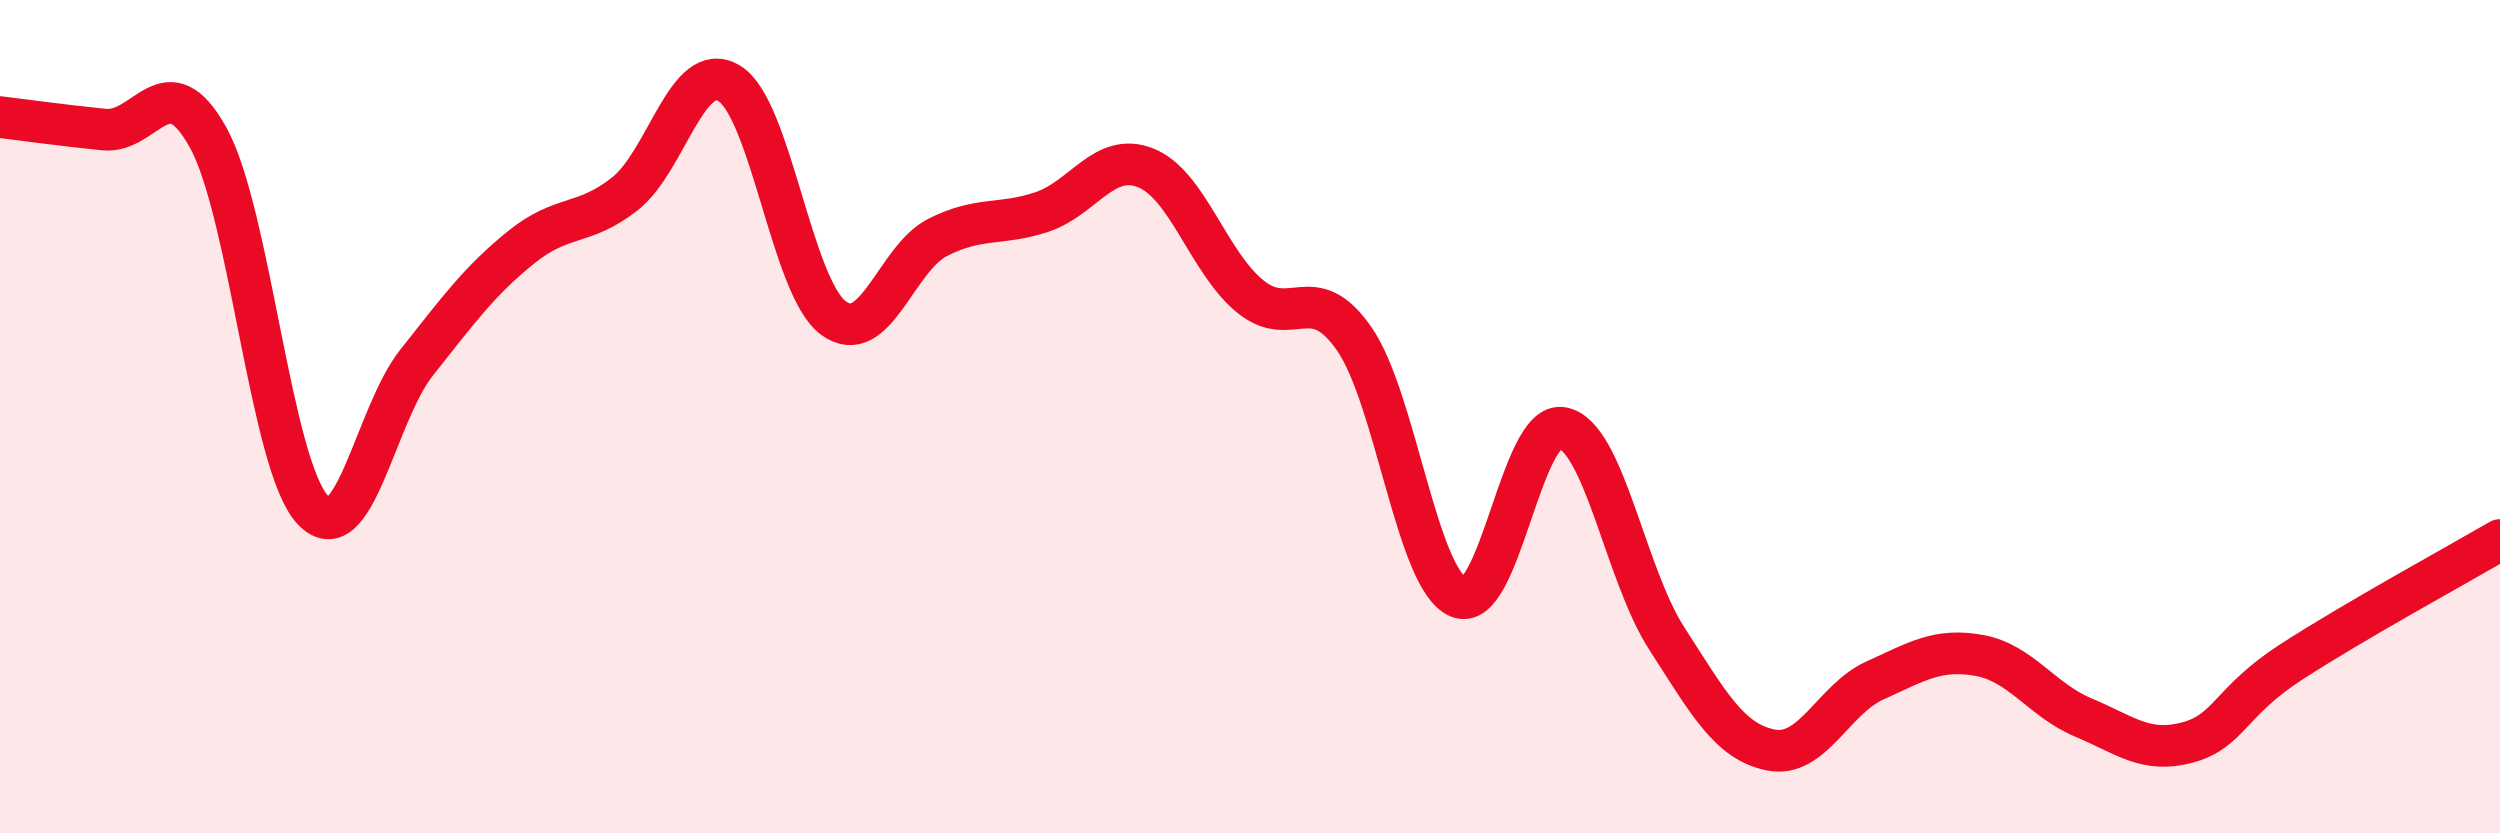
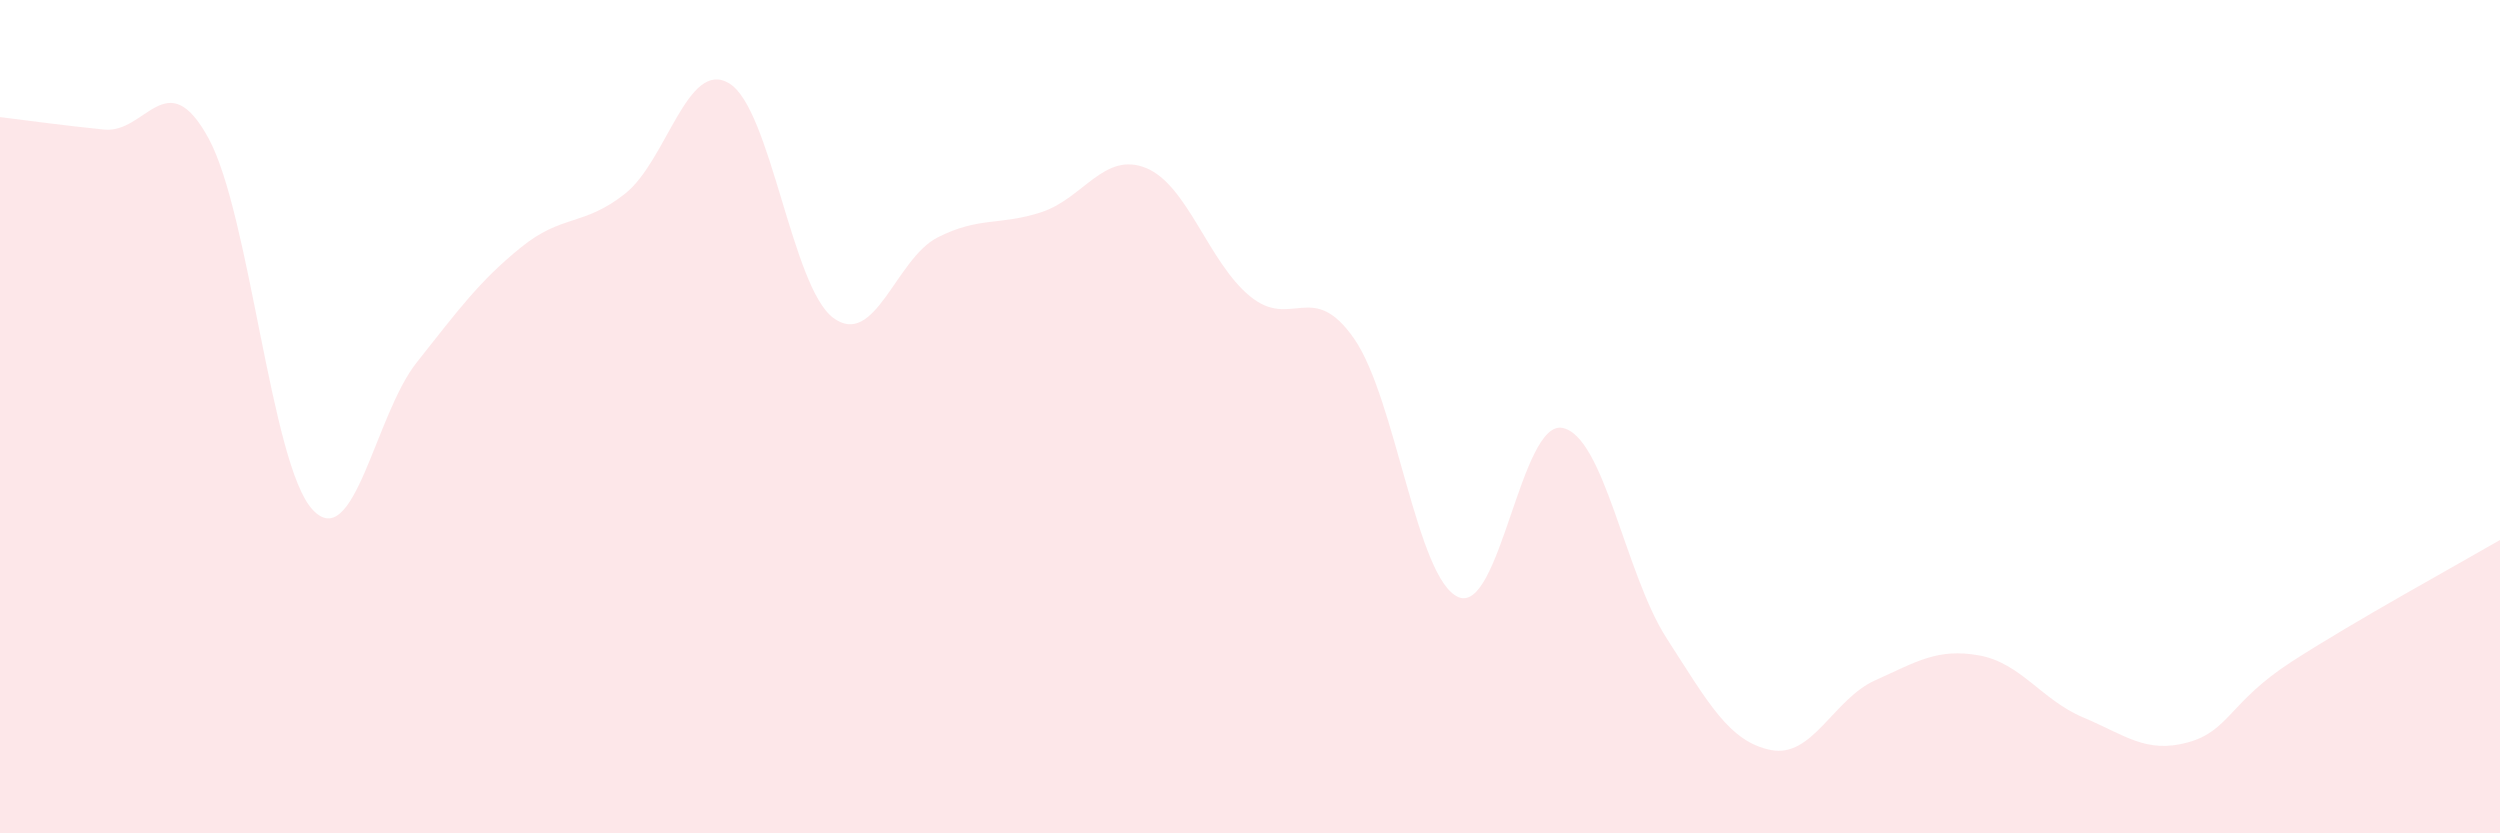
<svg xmlns="http://www.w3.org/2000/svg" width="60" height="20" viewBox="0 0 60 20">
  <path d="M 0,2.81 C 0.5,2.87 1.5,3.01 2.5,3.11 C 3.5,3.21 4,1.49 5,3.31 C 6,5.13 6.5,11.15 7.5,12.23 C 8.5,13.31 9,9.96 10,8.7 C 11,7.44 11.5,6.75 12.5,5.94 C 13.5,5.13 14,5.44 15,4.65 C 16,3.86 16.5,1.4 17.5,2 C 18.5,2.6 19,6.89 20,7.63 C 21,8.37 21.5,6.21 22.5,5.7 C 23.5,5.19 24,5.42 25,5.09 C 26,4.76 26.5,3.63 27.5,4.03 C 28.5,4.43 29,6.29 30,7.11 C 31,7.93 31.5,6.69 32.5,8.13 C 33.5,9.57 34,13.9 35,14.33 C 36,14.76 36.5,10.07 37.5,10.27 C 38.5,10.47 39,13.77 40,15.32 C 41,16.87 41.5,17.8 42.5,18 C 43.5,18.2 44,16.78 45,16.33 C 46,15.88 46.5,15.55 47.5,15.73 C 48.5,15.91 49,16.8 50,17.22 C 51,17.64 51.5,18.09 52.5,17.82 C 53.5,17.55 53.5,16.85 55,15.88 C 56.5,14.91 59,13.54 60,12.96L60 20L0 20Z" fill="#EB0A25" opacity="0.1" stroke-linecap="round" stroke-linejoin="round" />
-   <path d="M 0,2.81 C 0.5,2.87 1.5,3.01 2.5,3.11 C 3.5,3.21 4,1.49 5,3.31 C 6,5.13 6.5,11.15 7.5,12.23 C 8.5,13.31 9,9.96 10,8.7 C 11,7.44 11.5,6.75 12.5,5.94 C 13.5,5.13 14,5.44 15,4.65 C 16,3.86 16.5,1.4 17.5,2 C 18.5,2.6 19,6.89 20,7.63 C 21,8.37 21.5,6.21 22.5,5.7 C 23.5,5.19 24,5.42 25,5.09 C 26,4.76 26.5,3.63 27.5,4.03 C 28.5,4.43 29,6.29 30,7.11 C 31,7.93 31.5,6.69 32.5,8.13 C 33.5,9.57 34,13.9 35,14.33 C 36,14.76 36.5,10.07 37.5,10.27 C 38.5,10.47 39,13.77 40,15.32 C 41,16.87 41.5,17.8 42.5,18 C 43.5,18.2 44,16.78 45,16.33 C 46,15.88 46.5,15.55 47.5,15.73 C 48.5,15.91 49,16.8 50,17.22 C 51,17.64 51.5,18.09 52.5,17.82 C 53.5,17.55 53.5,16.85 55,15.88 C 56.5,14.91 59,13.54 60,12.96" stroke="#EB0A25" stroke-width="1" fill="none" stroke-linecap="round" stroke-linejoin="round" />
</svg>